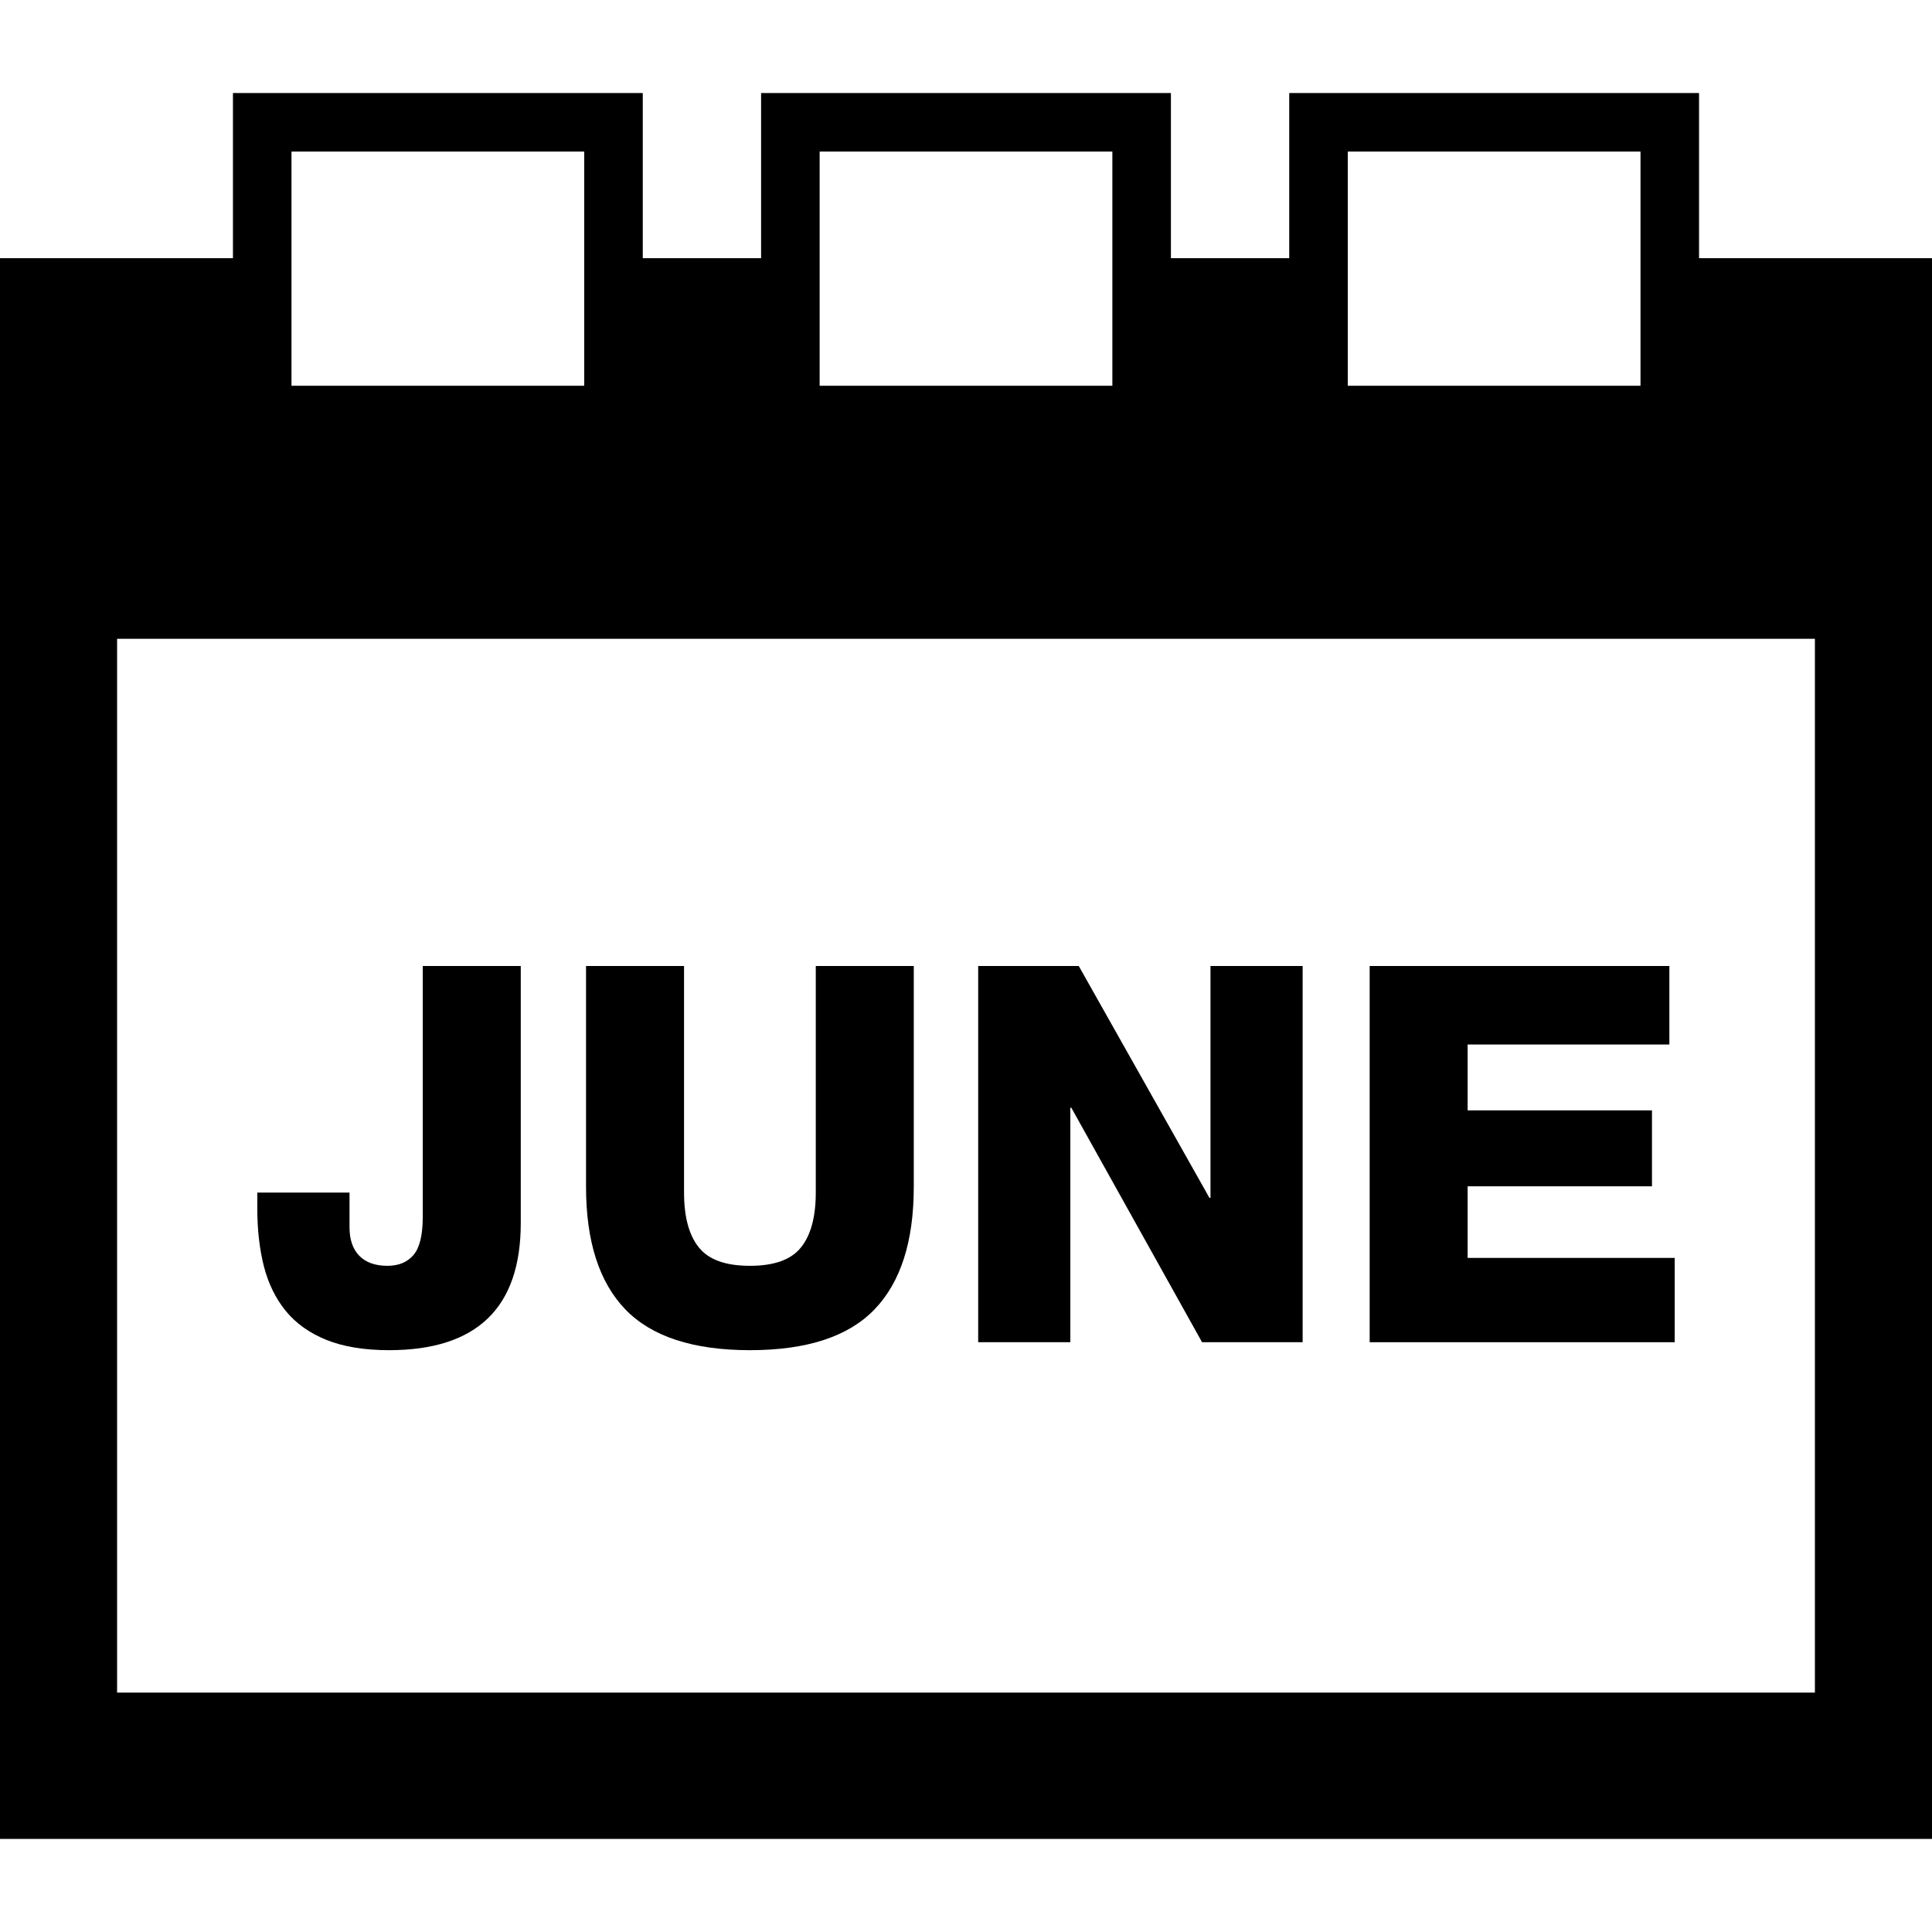
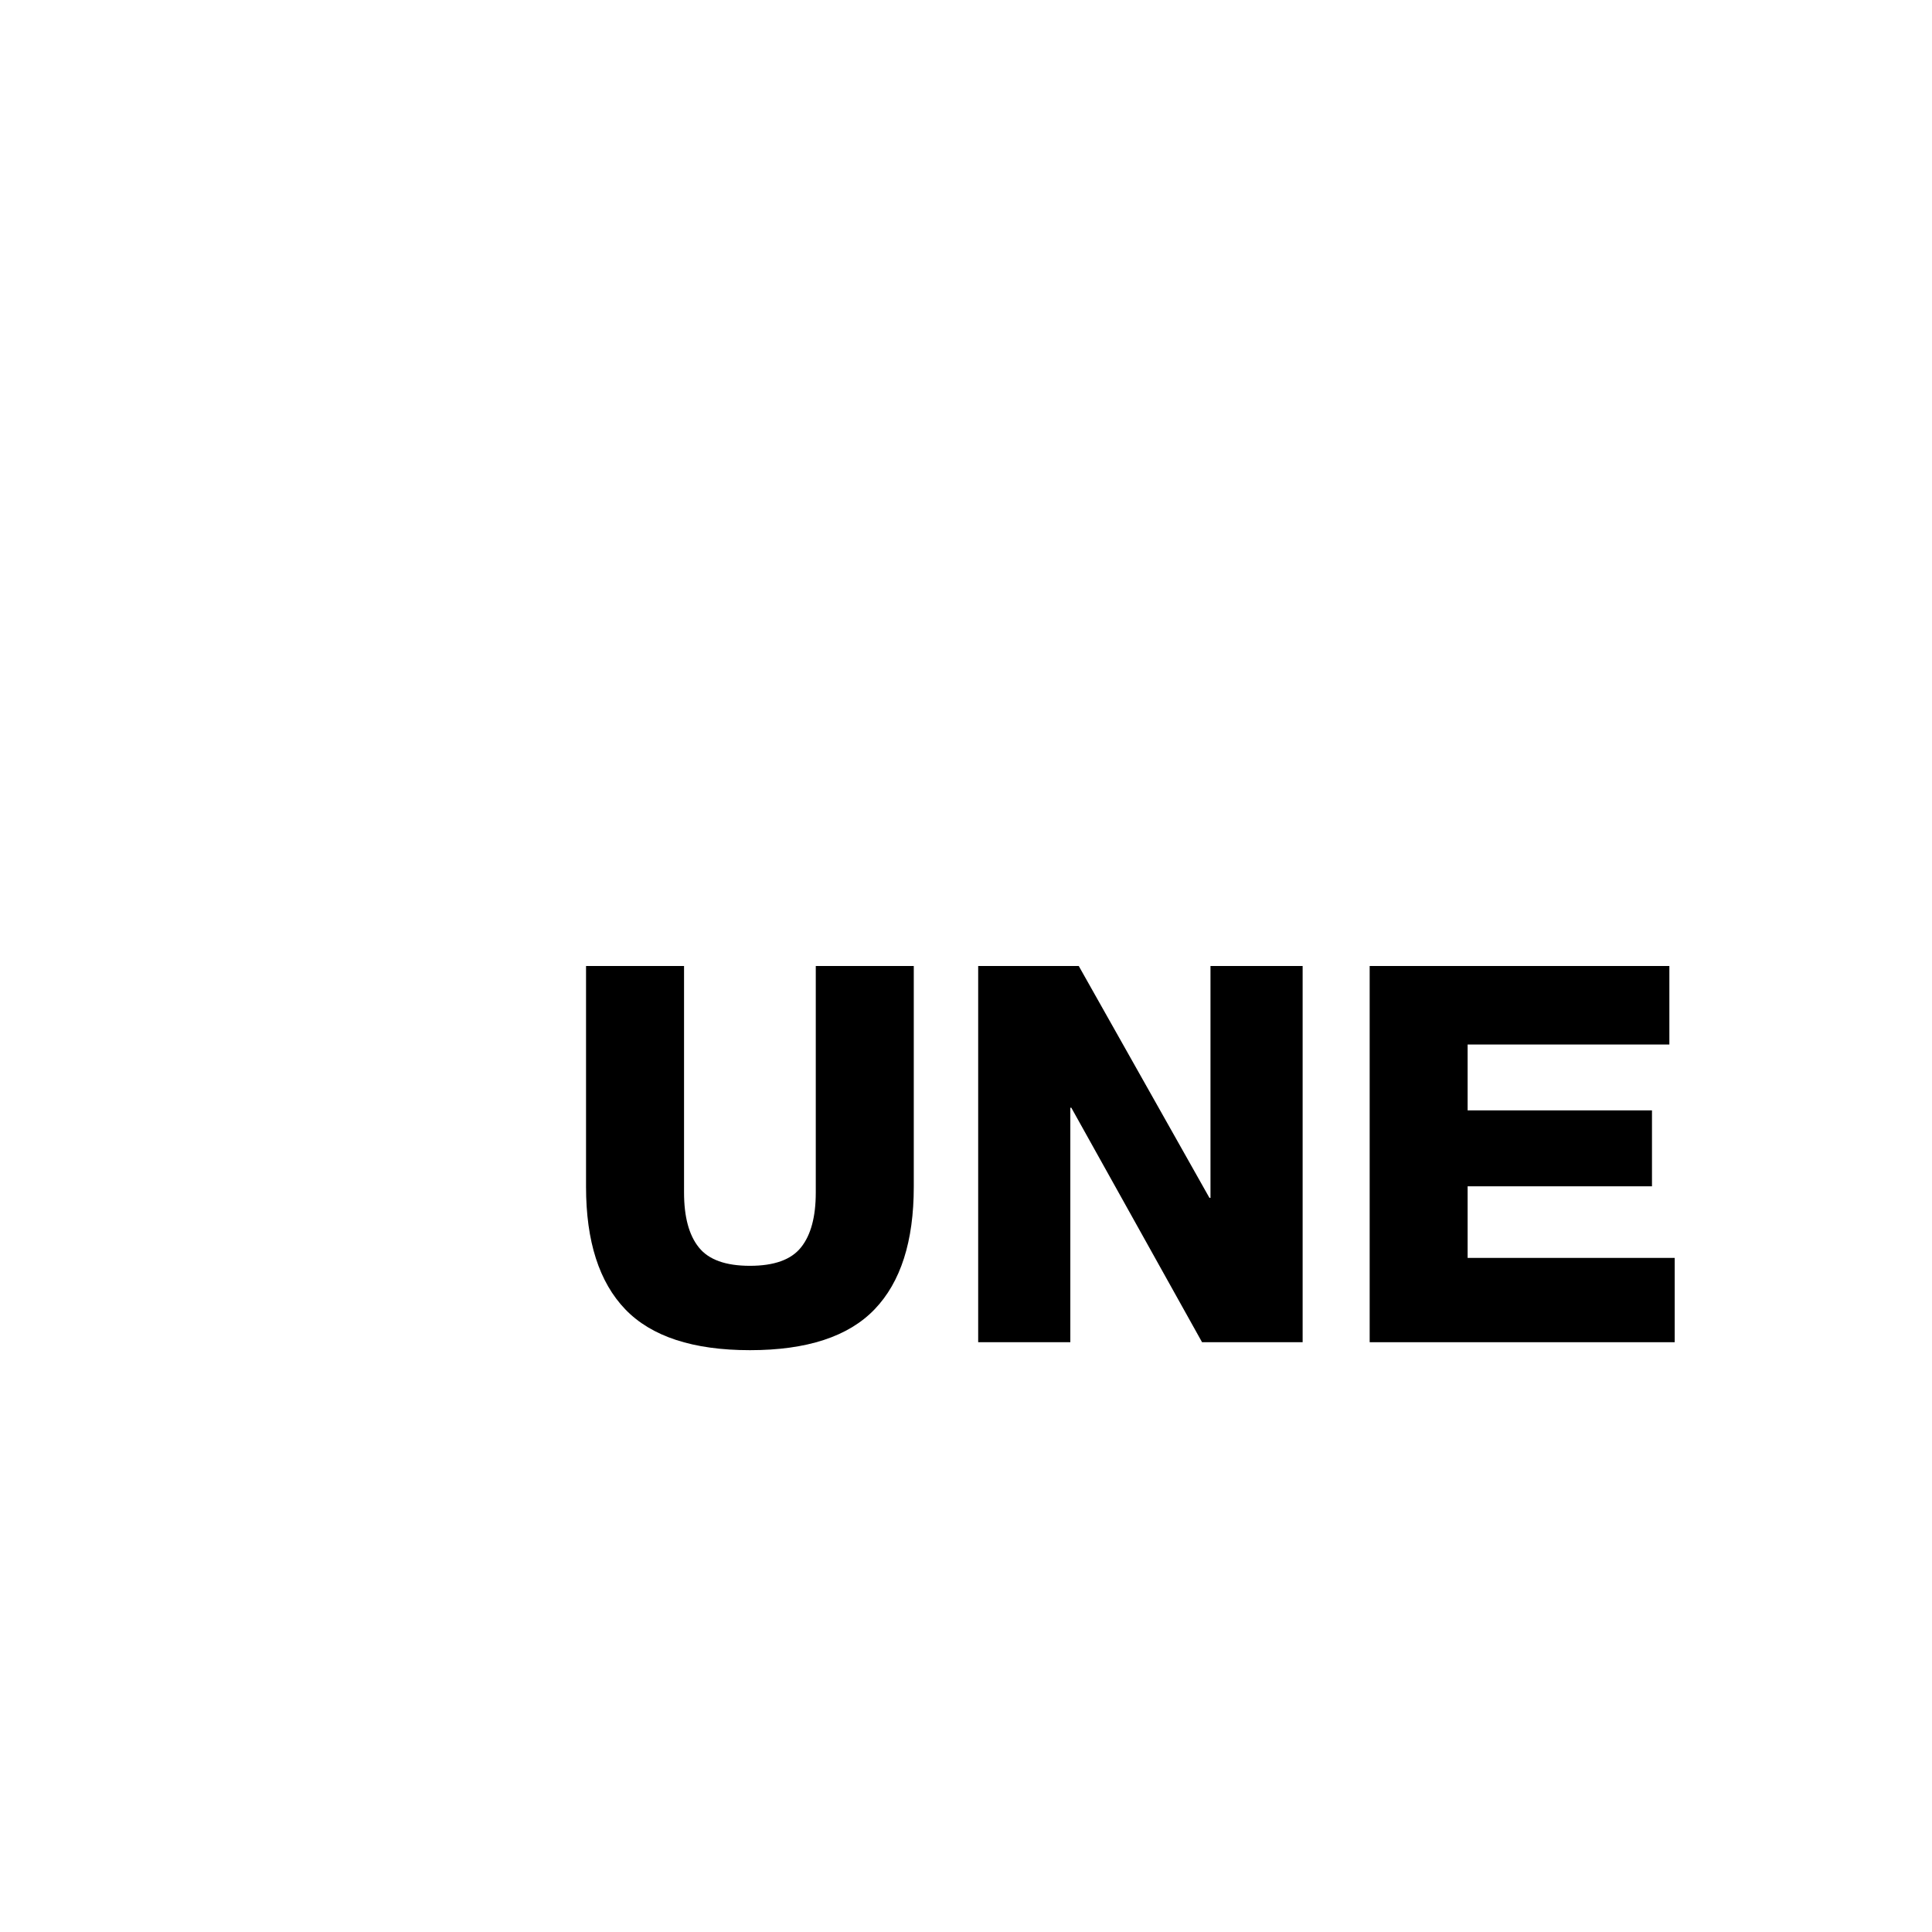
<svg xmlns="http://www.w3.org/2000/svg" width="1024" height="1024" version="1.1" id="Capa_1" x="0px" y="0px" viewBox="0 0 33 33" style="enable-background:new 0 0 33 33;" xml:space="preserve">
  <g>
    <g>
-       <path d="M29.021,4.411V1.589h-7v2.821H20V1.589h-7v2.821h-2.021V1.589h-7v2.821H0v27h33v-27H29.021z M23.021,2.589h5v4h-5V2.589z M14,2.589h5v4h-5V2.589z M4.979,2.589h5v4h-5V2.589z M31,28.911H2v-18h29V28.911z" />
-       <path d="M4.881,22.392c0.174,0.213,0.405,0.377,0.693,0.494c0.288,0.116,0.645,0.176,1.071,0.176c1.5,0,2.25-0.724,2.25-2.17V16.5 H7.221v4.284c0,0.312-0.053,0.529-0.158,0.652s-0.253,0.185-0.445,0.185c-0.21,0-0.371-0.058-0.481-0.171 c-0.111-0.114-0.167-0.276-0.167-0.486v-0.594H4.395v0.277c0,0.36,0.038,0.688,0.112,0.981 C4.583,21.924,4.707,22.178,4.881,22.392z" />
      <path d="M12.81,23.062c0.972,0,1.681-0.232,2.128-0.697s0.67-1.162,0.67-2.094V16.5h-1.674v3.87c0,0.414-0.084,0.727-0.252,0.936 c-0.168,0.211-0.459,0.315-0.873,0.315s-0.705-0.104-0.873-0.315c-0.168-0.209-0.252-0.521-0.252-0.936V16.5H10.01v3.771 c0,0.932,0.224,1.629,0.671,2.094C11.128,22.829,11.838,23.062,12.81,23.062z" />
      <polygon points="18.282,18.921 18.299,18.921 20.532,22.926 22.25,22.926 22.25,16.5 20.676,16.5 20.676,20.46 20.658,20.46 18.426,16.5 16.708,16.5 16.708,22.926 18.282,22.926 " />
      <polygon points="28.605,21.486 25.068,21.486 25.068,20.263 28.217,20.263 28.217,18.966 25.068,18.966 25.068,17.841 28.514,17.841 28.514,16.5 23.395,16.5 23.395,22.926 28.605,22.926 " />
    </g>
  </g>
</svg>